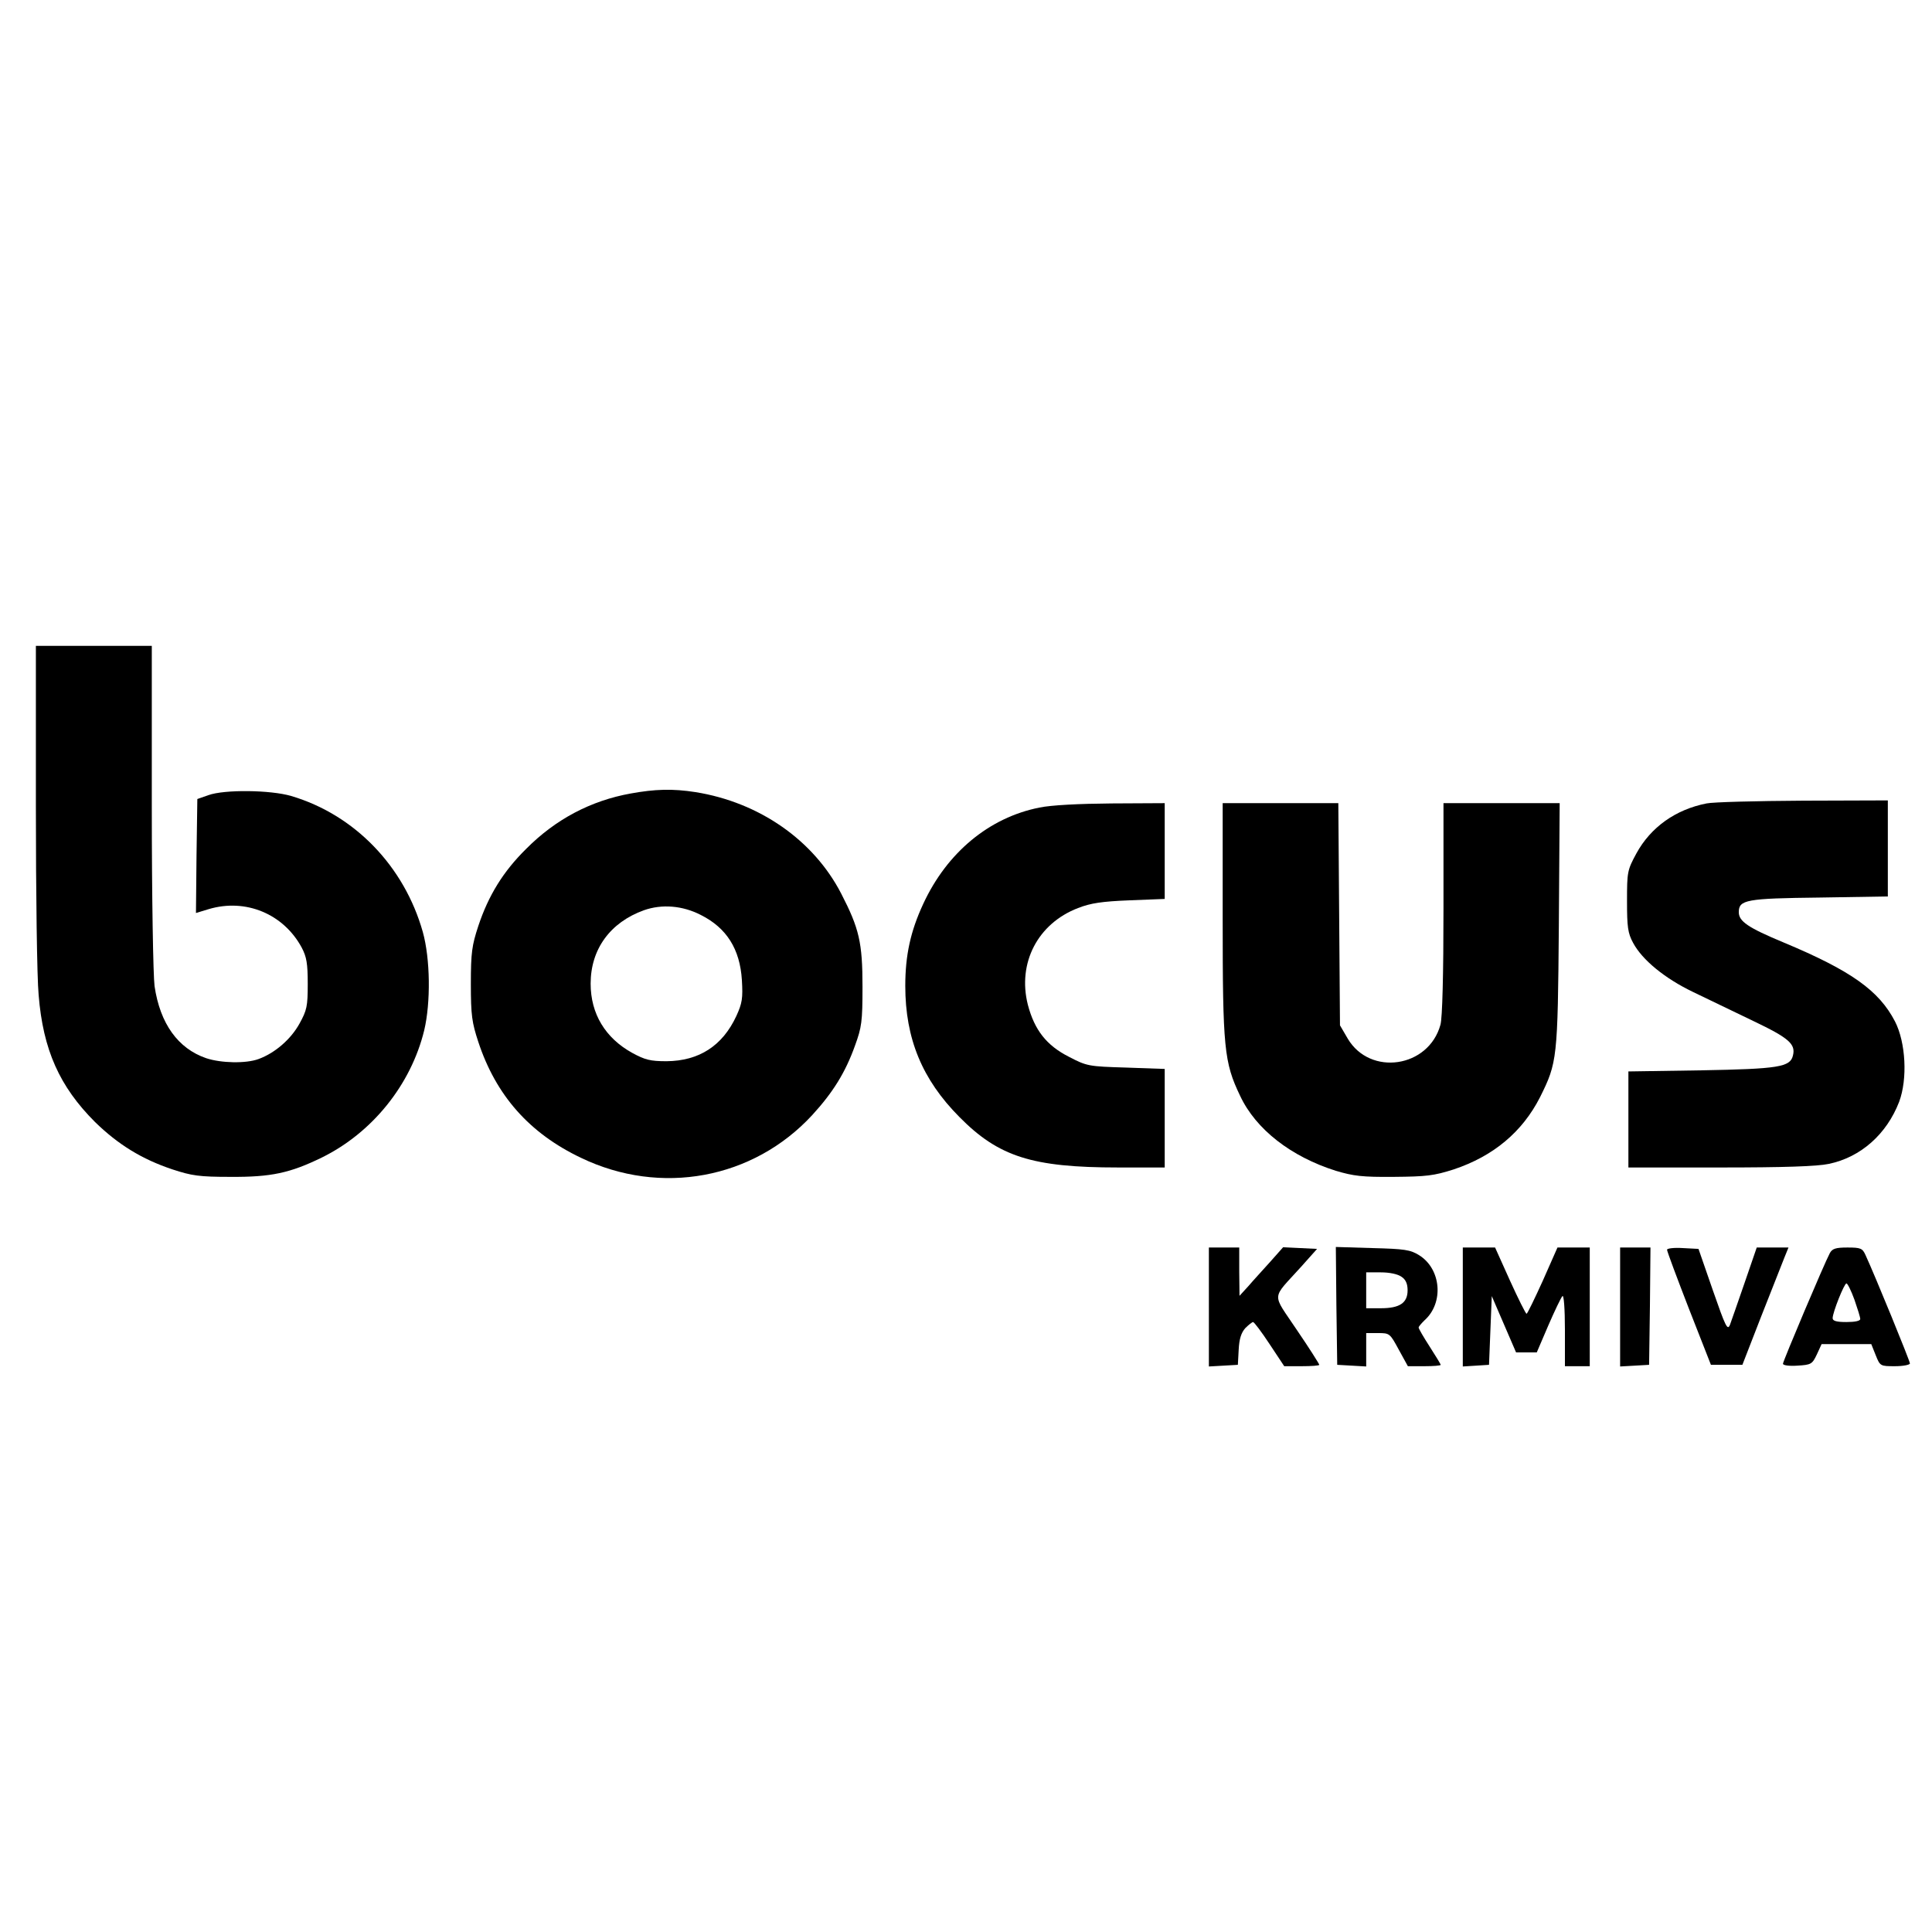
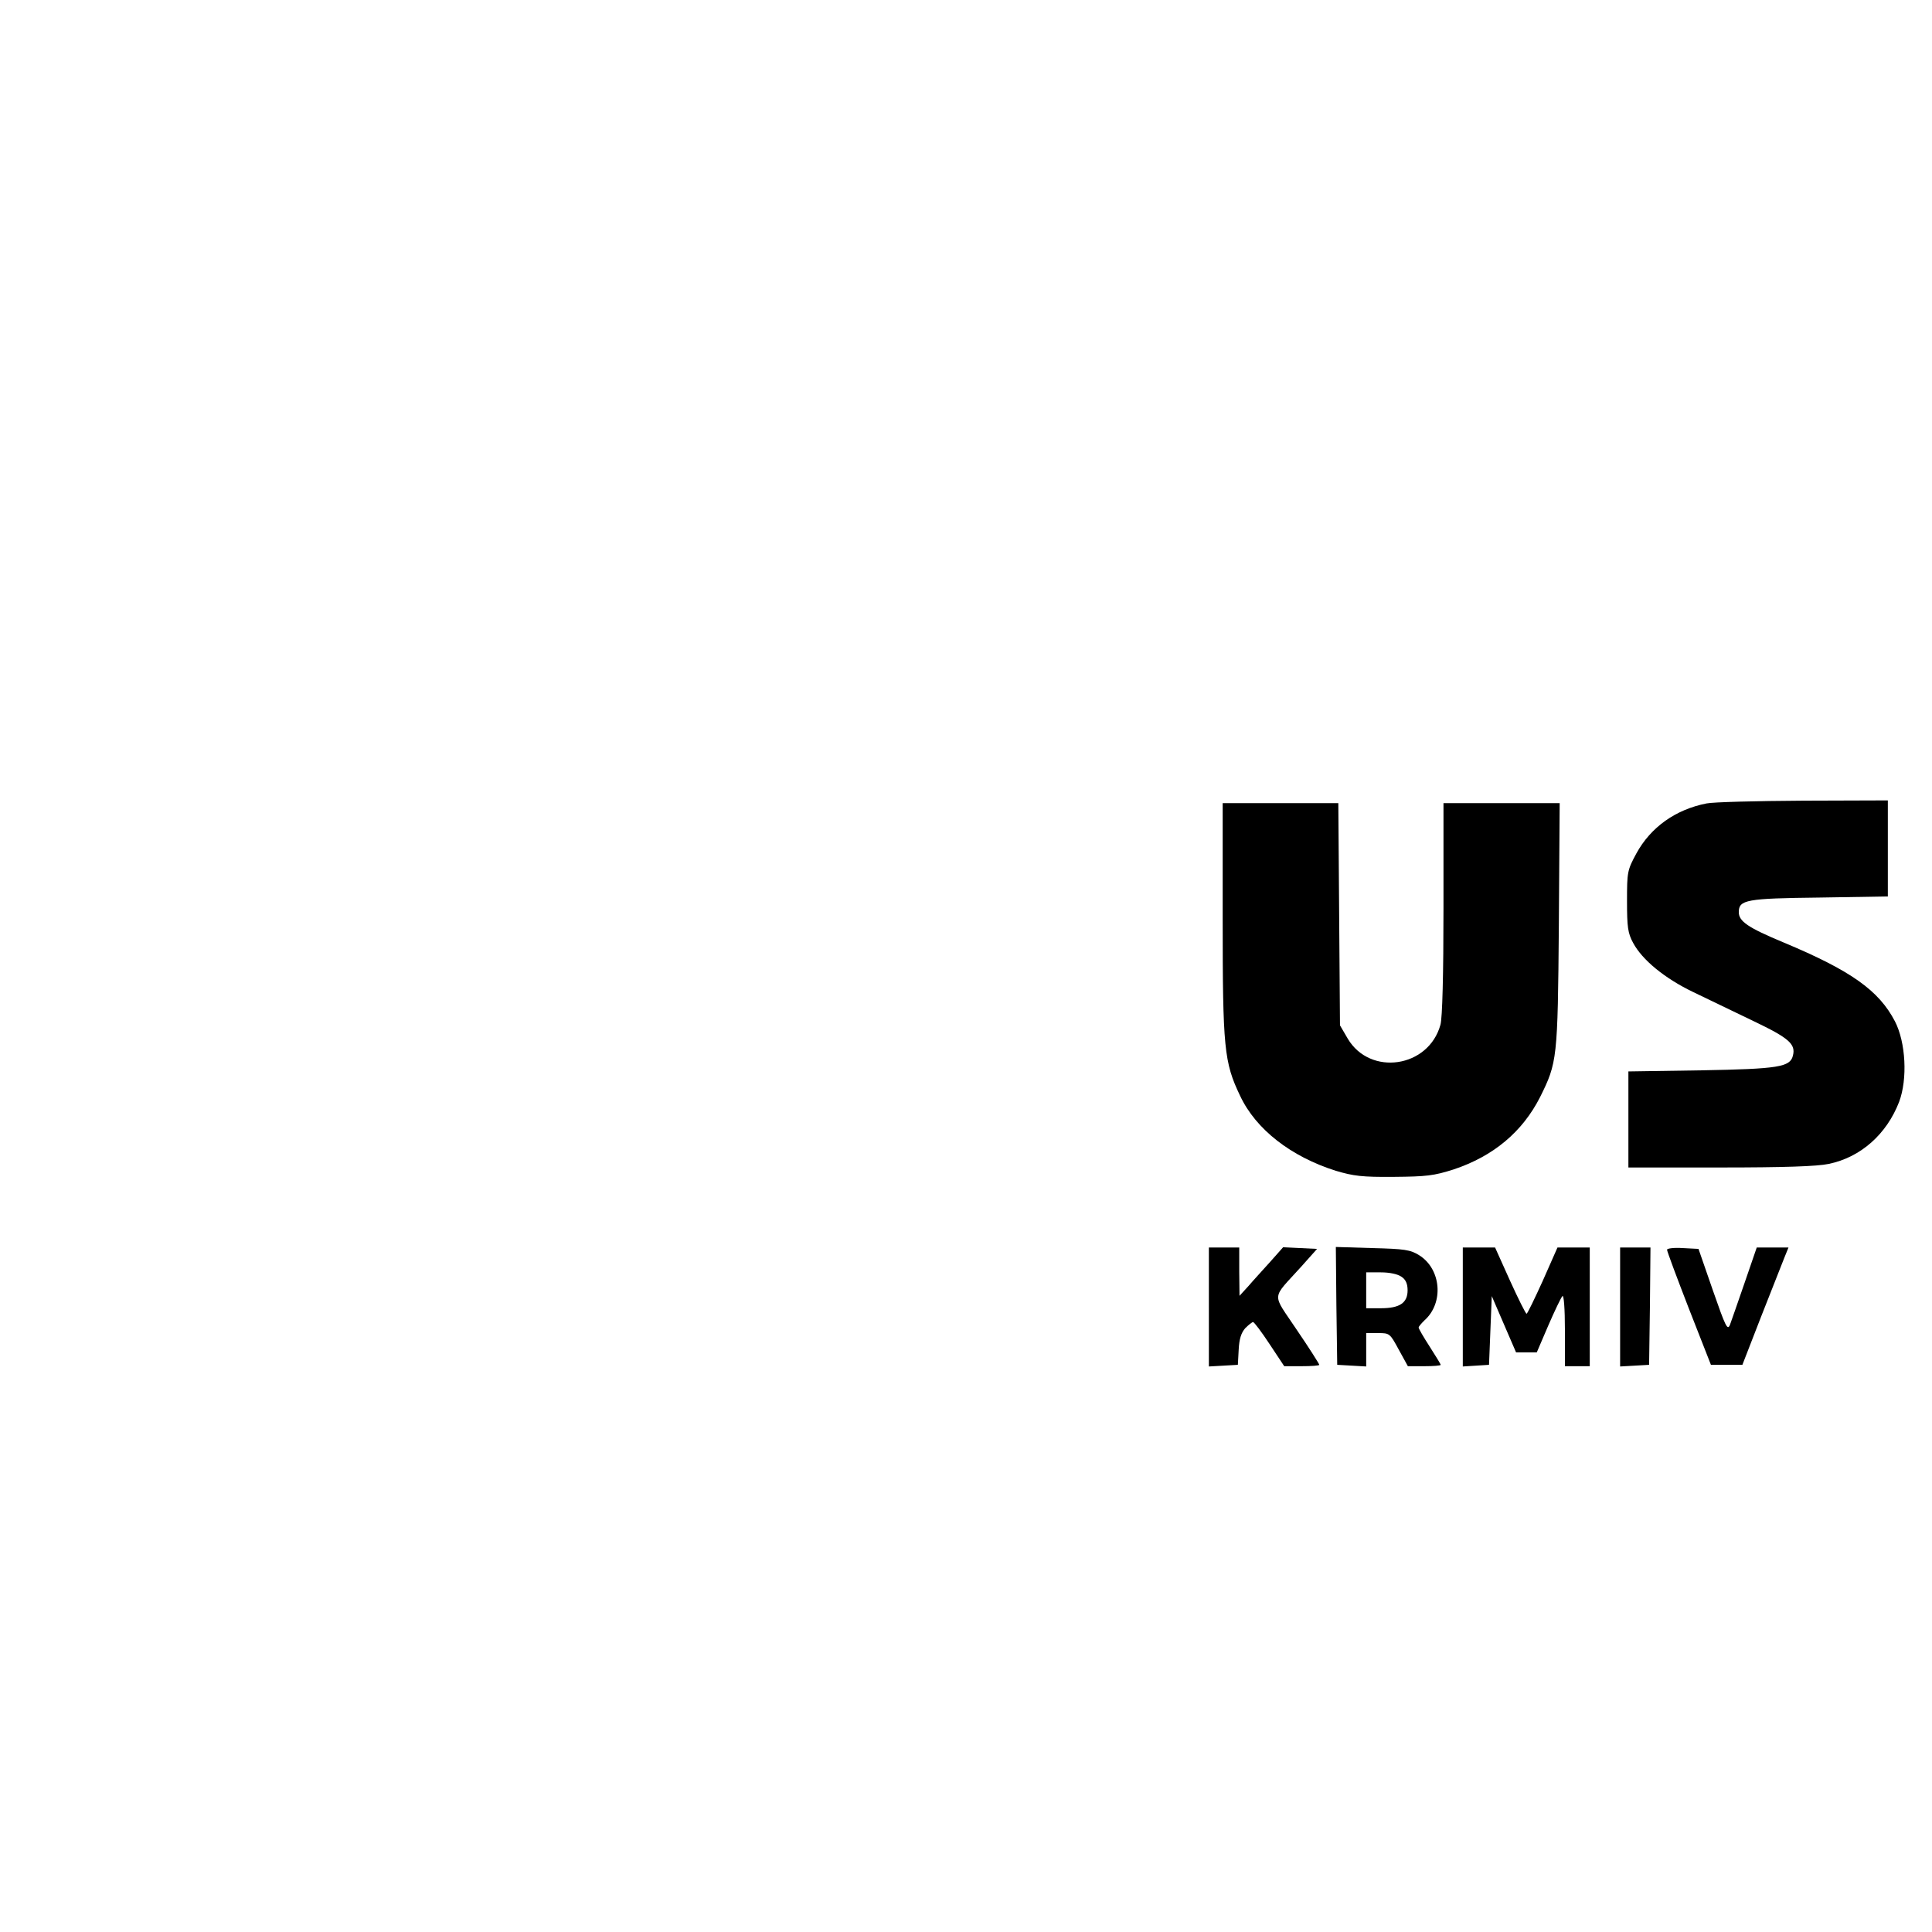
<svg xmlns="http://www.w3.org/2000/svg" version="1.0" width="700pt" height="700pt" viewBox="0 0 700 700" preserveAspectRatio="xMidYMid meet">
  <g transform="translate(0,700) scale(0.1,-0.1)" fill="#000000" stroke="none">
-     <path d="M130 4083 c0 -318 4 -627 10 -688 16 -199 76 -332 204 -460 84 -82 170 -135 281 -172 70 -23 97 -27 210 -27 148 -1 216 14 331 70 183 90 323 264 371 461 24 101 22 259 -5 356 -67 238 -247 425 -477 493 -75 22 -242 24 -300 3 l-40 -14 -3 -207 -2 -206 46 14 c134 40 271 -17 337 -139 18 -34 22 -58 22 -132 0 -81 -3 -95 -30 -144 -31 -56 -88 -106 -148 -128 -46 -17 -136 -15 -190 3 -102 35 -167 125 -187 261 -5 38 -10 321 -10 651 l0 582 -210 0 -210 0 0 -577z" />
-     <path d="M2285 4125 c-144 -26 -272 -93 -379 -201 -83 -82 -136 -168 -173 -279 -23 -70 -27 -96 -27 -210 0 -114 4 -140 27 -210 64 -194 185 -331 372 -420 289 -139 624 -77 838 155 75 82 120 154 155 252 24 66 27 86 27 213 0 160 -12 211 -77 337 -100 194 -297 331 -528 368 -83 13 -147 11 -235 -5z m254 -440 c94 -47 142 -124 149 -236 4 -66 1 -84 -20 -130 -50 -108 -135 -163 -253 -164 -59 0 -78 5 -124 30 -98 54 -151 142 -151 251 0 125 71 222 193 266 65 23 140 17 206 -17z" />
    <path d="M6183 4089 c-112 -22 -202 -86 -254 -181 -33 -61 -34 -67 -34 -173 0 -94 3 -116 22 -151 33 -62 115 -129 217 -178 50 -24 148 -71 218 -105 130 -62 155 -84 144 -126 -10 -41 -52 -48 -333 -53 l-263 -4 0 -174 0 -174 333 0 c230 0 351 4 393 13 116 24 210 108 255 225 31 83 24 215 -15 291 -58 112 -159 184 -403 286 -130 54 -163 77 -163 110 0 45 27 50 293 53 l247 4 0 174 0 174 -307 -1 c-170 -1 -327 -5 -350 -10z" />
-     <path d="M3766 4074 c-182 -36 -335 -163 -421 -349 -46 -99 -65 -186 -65 -297 0 -191 61 -339 196 -475 142 -144 264 -183 575 -183 l169 0 0 179 0 178 -140 5 c-135 4 -142 5 -207 39 -81 41 -125 97 -149 189 -38 151 36 294 182 350 46 18 87 24 187 28 l127 5 0 173 0 174 -192 -1 c-119 -1 -219 -6 -262 -15z" />
    <path d="M4430 3670 c0 -467 5 -519 63 -640 57 -122 185 -221 347 -272 64 -19 95 -23 210 -22 118 1 145 4 217 27 144 48 249 136 313 262 62 125 64 137 68 623 l3 442 -210 0 -211 0 0 -382 c0 -237 -4 -397 -11 -421 -43 -156 -255 -187 -336 -50 l-28 48 -3 403 -3 402 -209 0 -210 0 0 -420z" />
    <path d="M4380 2264 l0 -215 53 3 52 3 3 55 c2 39 9 61 24 78 12 12 25 22 28 22 4 0 31 -36 60 -80 l53 -80 63 0 c35 0 64 2 64 5 0 3 -36 60 -81 126 -92 138 -94 108 15 229 l58 65 -61 3 -62 3 -47 -53 c-26 -29 -62 -68 -79 -88 l-32 -35 -1 88 0 87 -55 0 -55 0 0 -216z" />
    <path d="M4842 2269 l3 -214 53 -3 52 -3 0 60 0 61 43 0 c42 0 43 -1 75 -60 l33 -60 60 0 c32 0 59 2 59 5 0 2 -18 32 -40 66 -22 34 -40 65 -40 69 0 4 10 15 21 26 71 63 61 186 -19 236 -32 20 -53 23 -170 26 l-132 4 2 -213z m236 105 c15 -10 22 -25 22 -49 0 -46 -29 -65 -97 -65 l-53 0 0 65 0 65 53 0 c31 0 61 -6 75 -16z" />
    <path d="M5300 2264 l0 -215 48 3 47 3 5 125 5 124 44 -102 44 -102 38 0 37 0 42 98 c23 53 46 101 51 106 5 6 9 -46 9 -122 l0 -132 45 0 45 0 0 215 0 215 -58 0 -59 0 -53 -120 c-30 -66 -56 -120 -59 -120 -3 0 -30 54 -60 120 l-54 120 -58 0 -59 0 0 -216z" />
    <path d="M5870 2264 l0 -215 53 3 52 3 3 213 2 212 -55 0 -55 0 0 -216z" />
    <path d="M6040 2472 c0 -6 36 -102 79 -213 l80 -204 57 0 57 0 68 175 c38 96 76 192 84 213 l15 37 -58 0 -57 0 -44 -128 c-24 -70 -48 -138 -53 -152 -9 -22 -16 -7 -62 125 l-52 150 -57 3 c-31 2 -57 -1 -57 -6z" />
-     <path d="M6630 2460 c-20 -37 -170 -392 -170 -401 0 -6 23 -9 52 -7 50 3 54 5 71 41 l17 37 90 0 90 0 16 -40 c16 -40 17 -40 70 -40 30 0 54 5 54 10 0 9 -126 317 -161 393 -11 24 -17 27 -65 27 -43 0 -55 -4 -64 -20z m89 -169 c11 -32 21 -63 21 -70 0 -7 -19 -11 -50 -11 -36 0 -50 4 -50 14 0 21 42 126 50 126 4 0 17 -26 29 -59z" />
  </g>
</svg>